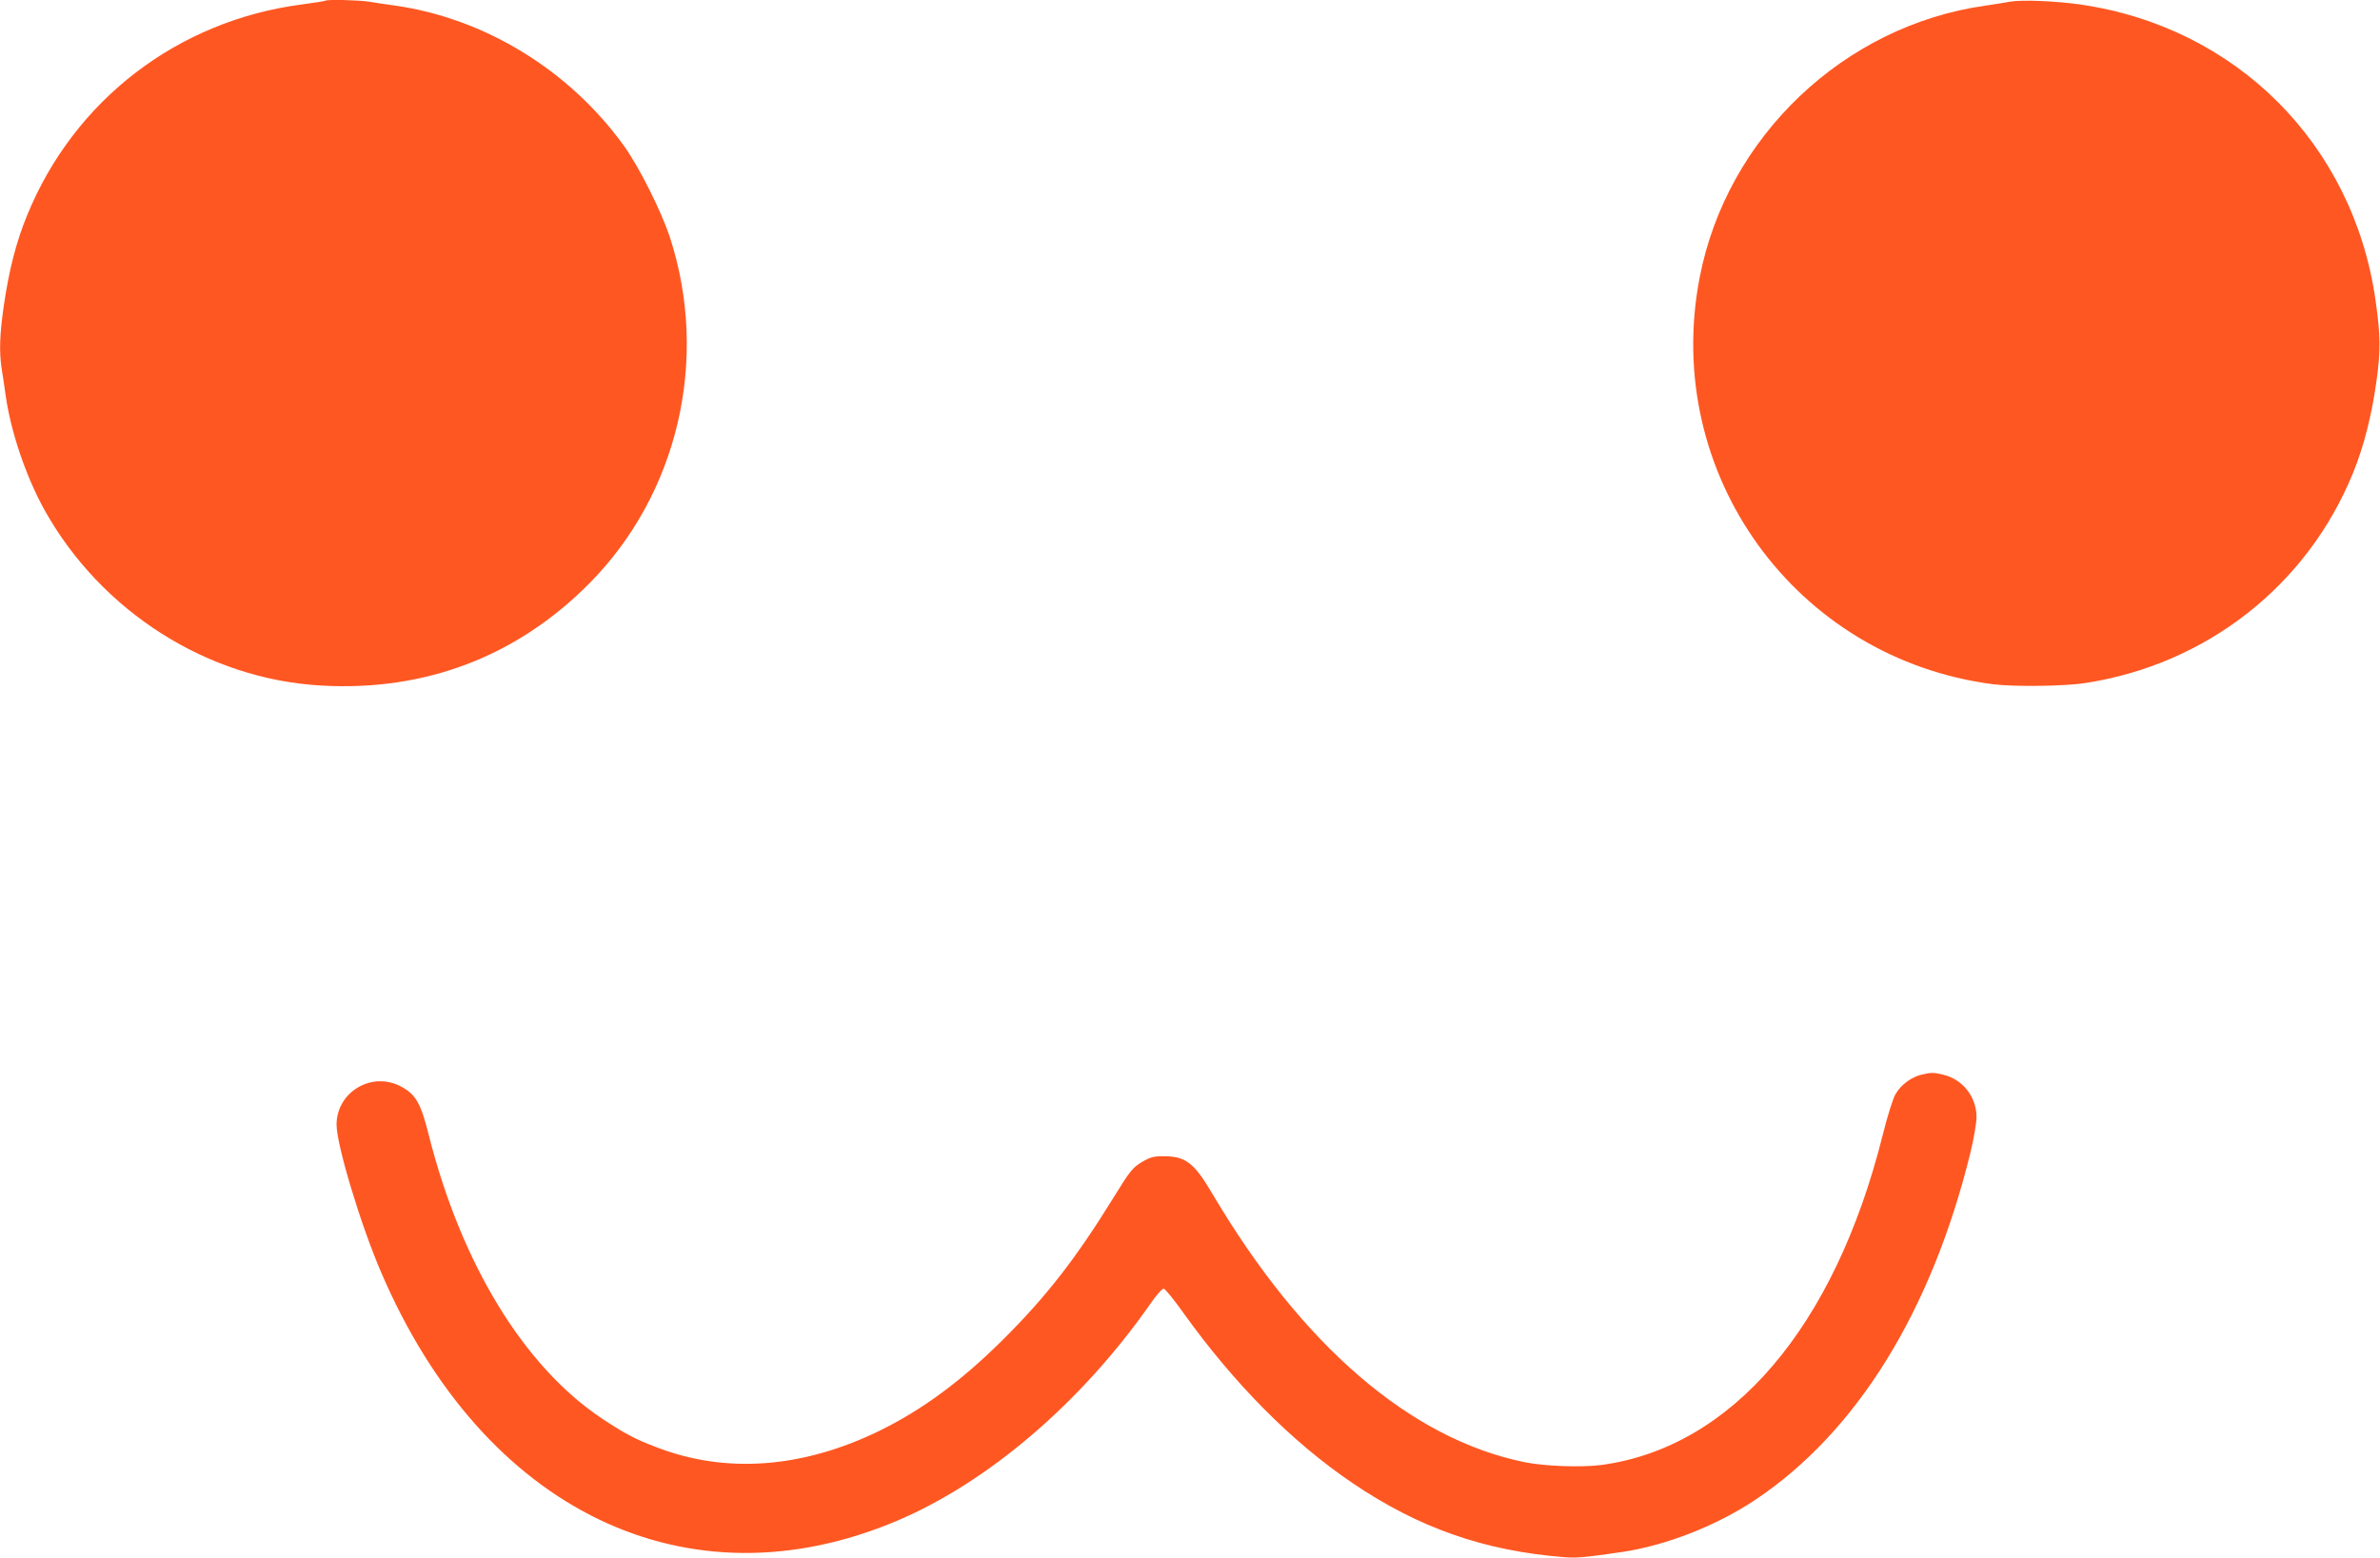
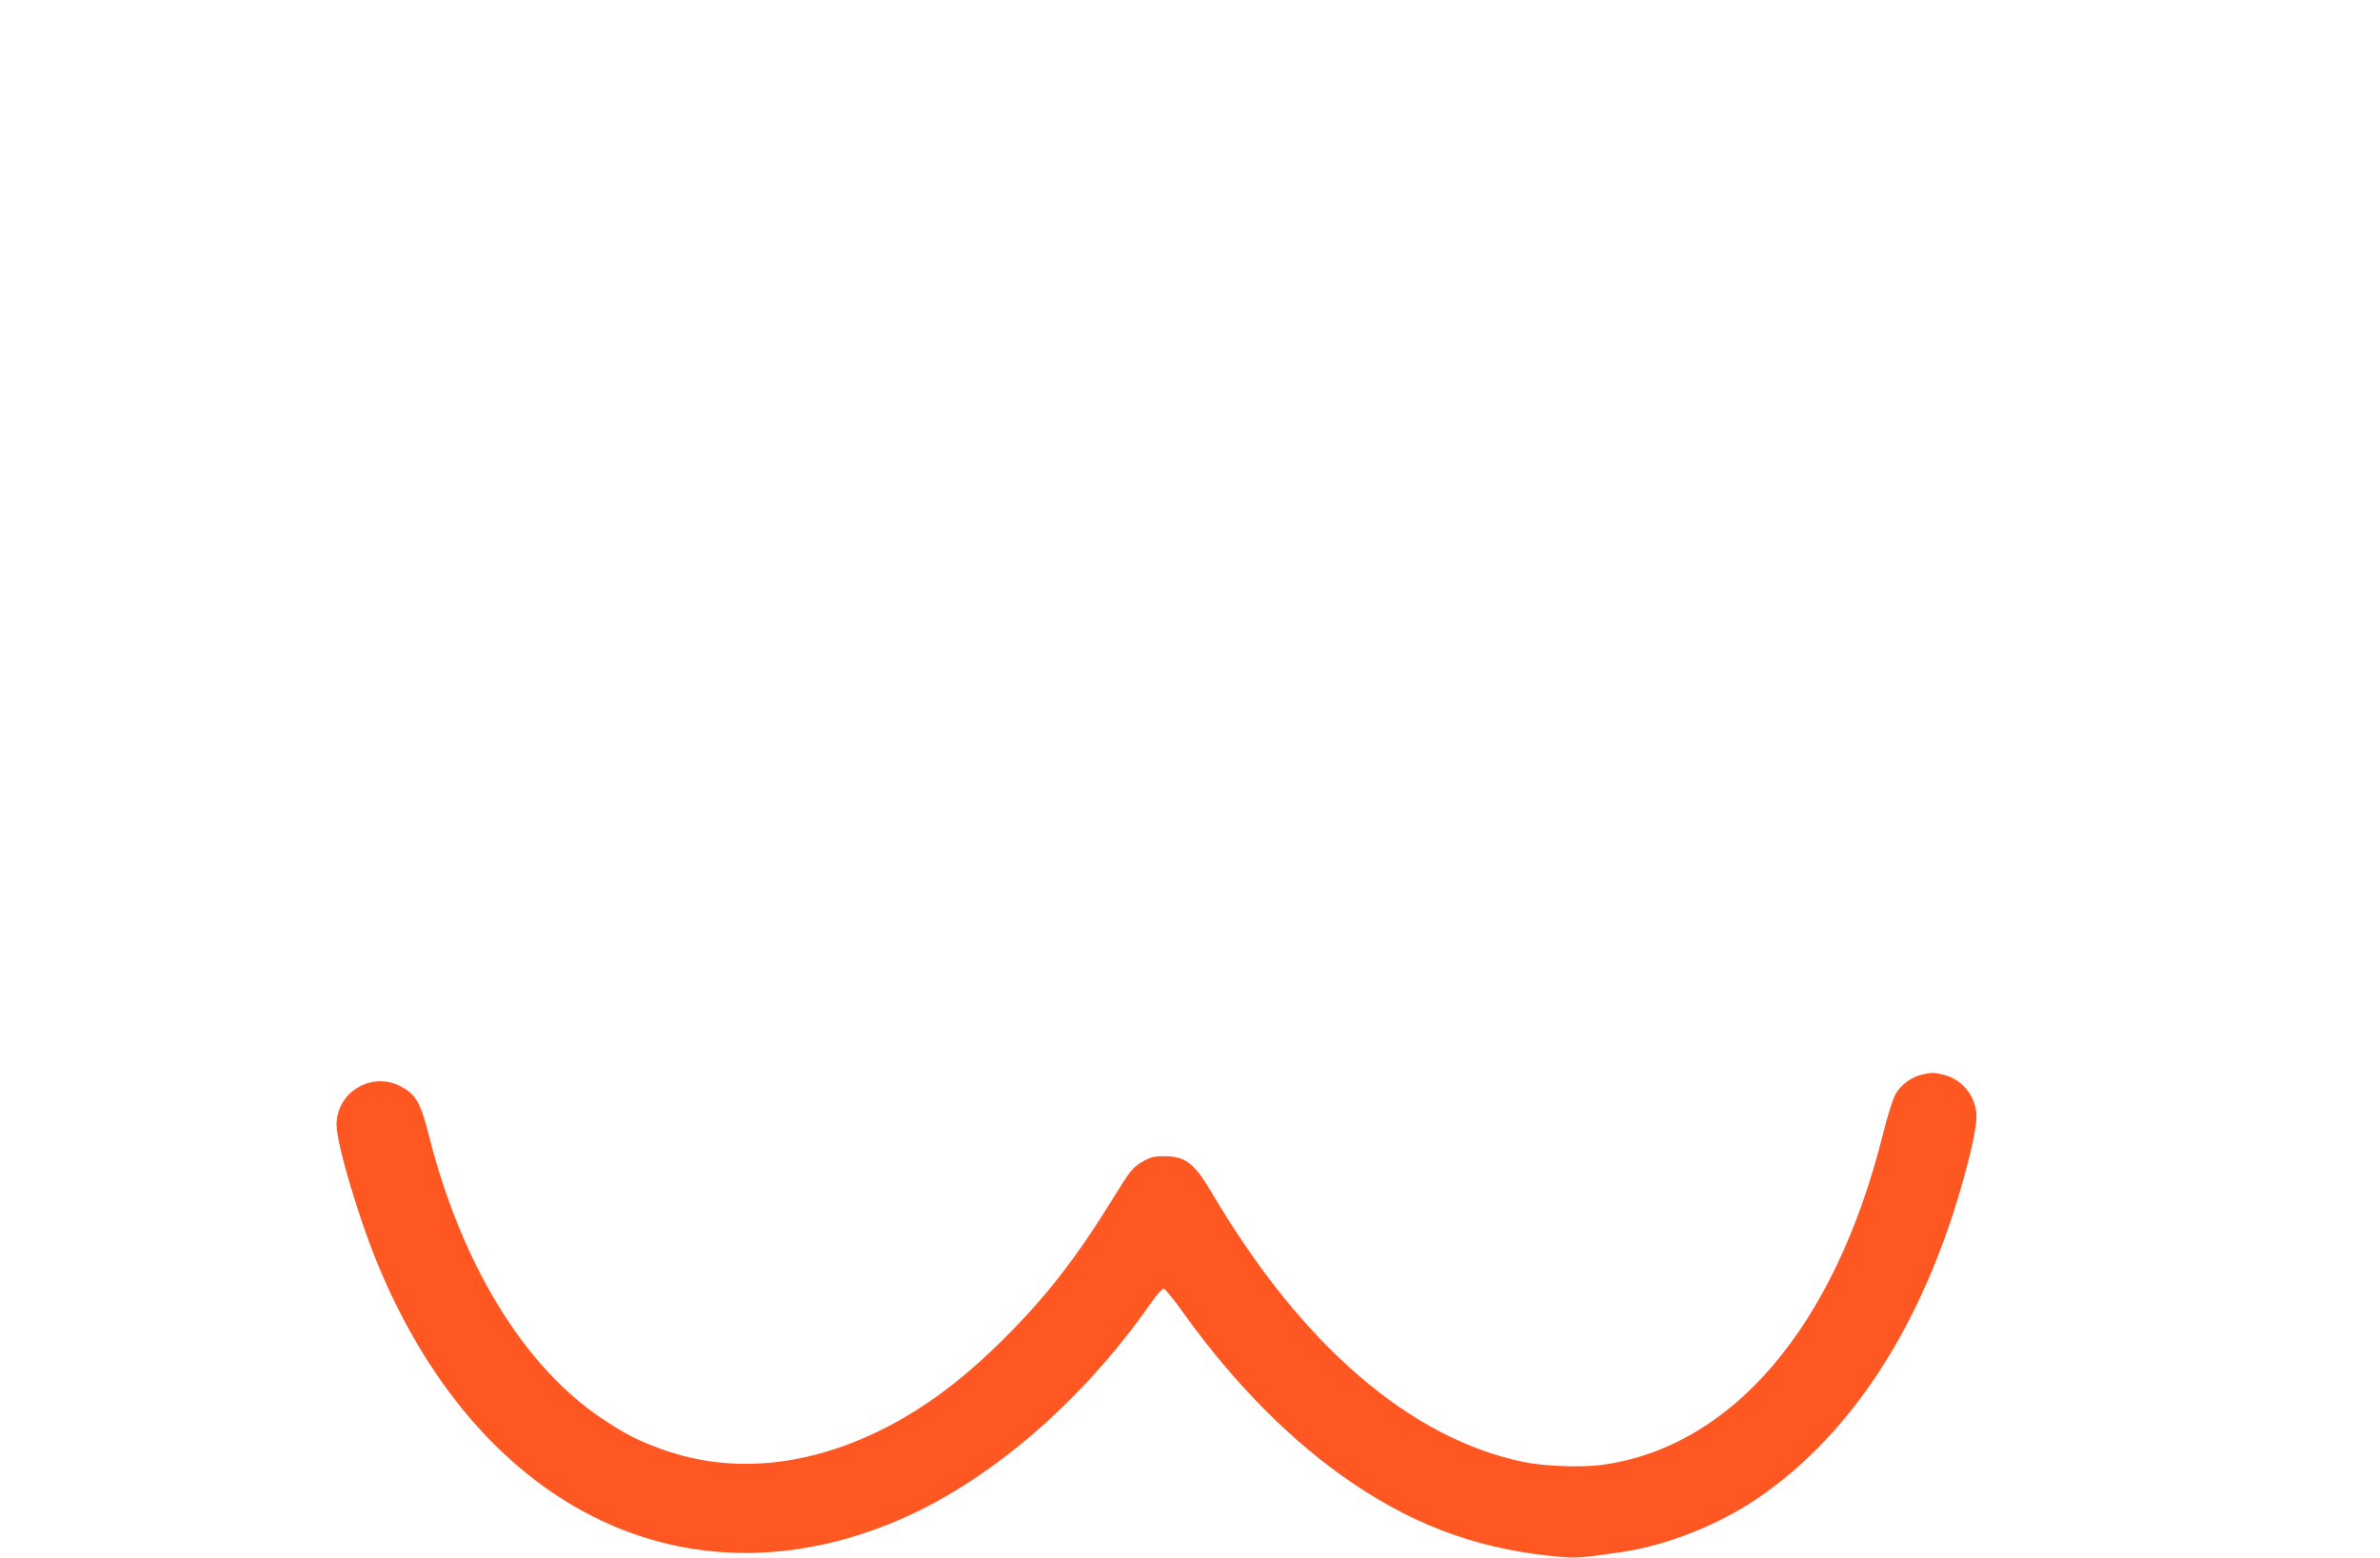
<svg xmlns="http://www.w3.org/2000/svg" version="1.0" width="1280pt" height="838pt" viewBox="0 0 1280 838" preserveAspectRatio="xMidYMid meet">
  <g transform="translate(0,838) scale(0.1,-0.1)" fill="#ff5722" stroke="none">
-     <path d="M1749 8376 c-2 -2 -59 -11 -126 -20 -667 -87 -1224 -514 -1477 -1134 -58 -140 -98 -297 -125 -483 -23 -159 -26 -250 -12 -343 6 -34 15 -97 21 -141 28 -198 109 -437 209 -618 305 -547 877 -911 1489 -945 558 -32 1051 156 1440 548 479 482 648 1208 435 1863 -47 142 -164 376 -247 492 -293 407 -748 686 -1231 755 -44 6 -107 15 -141 21 -61 9 -227 13 -235 5z" />
-     <path d="M10810 8371 c-25 -5 -83 -14 -130 -21 -762 -106 -1393 -706 -1539 -1463 -204 -1055 515 -2050 1578 -2188 113 -14 382 -11 493 6 655 100 1197 525 1444 1133 57 141 98 301 125 491 23 168 22 244 -5 436 -120 840 -749 1470 -1589 1591 -133 19 -314 26 -377 15z" />
+     <path d="M1749 8376 z" />
    <path d="M10335 2599 c-55 -13 -112 -55 -140 -104 -14 -22 -45 -122 -70 -223 -259 -1032 -811 -1679 -1513 -1773 -107 -14 -309 -7 -417 16 -611 126 -1193 628 -1674 1442 -99 168 -144 203 -264 203 -53 0 -71 -5 -117 -32 -49 -30 -63 -47 -151 -190 -201 -326 -361 -532 -593 -763 -225 -224 -438 -381 -670 -494 -412 -200 -824 -230 -1194 -87 -121 46 -172 74 -295 155 -420 281 -756 832 -931 1525 -42 168 -69 217 -144 258 -157 89 -351 -23 -352 -202 0 -108 129 -538 240 -795 551 -1286 1648 -1813 2775 -1336 490 208 990 636 1359 1163 34 50 67 87 75 85 8 -1 56 -60 107 -132 274 -382 584 -694 909 -914 356 -241 708 -364 1137 -398 70 -5 107 -2 313 28 238 36 507 141 719 283 542 364 942 1010 1152 1860 19 77 34 165 34 196 0 110 -75 205 -181 229 -51 12 -61 12 -114 0z" />
  </g>
</svg>